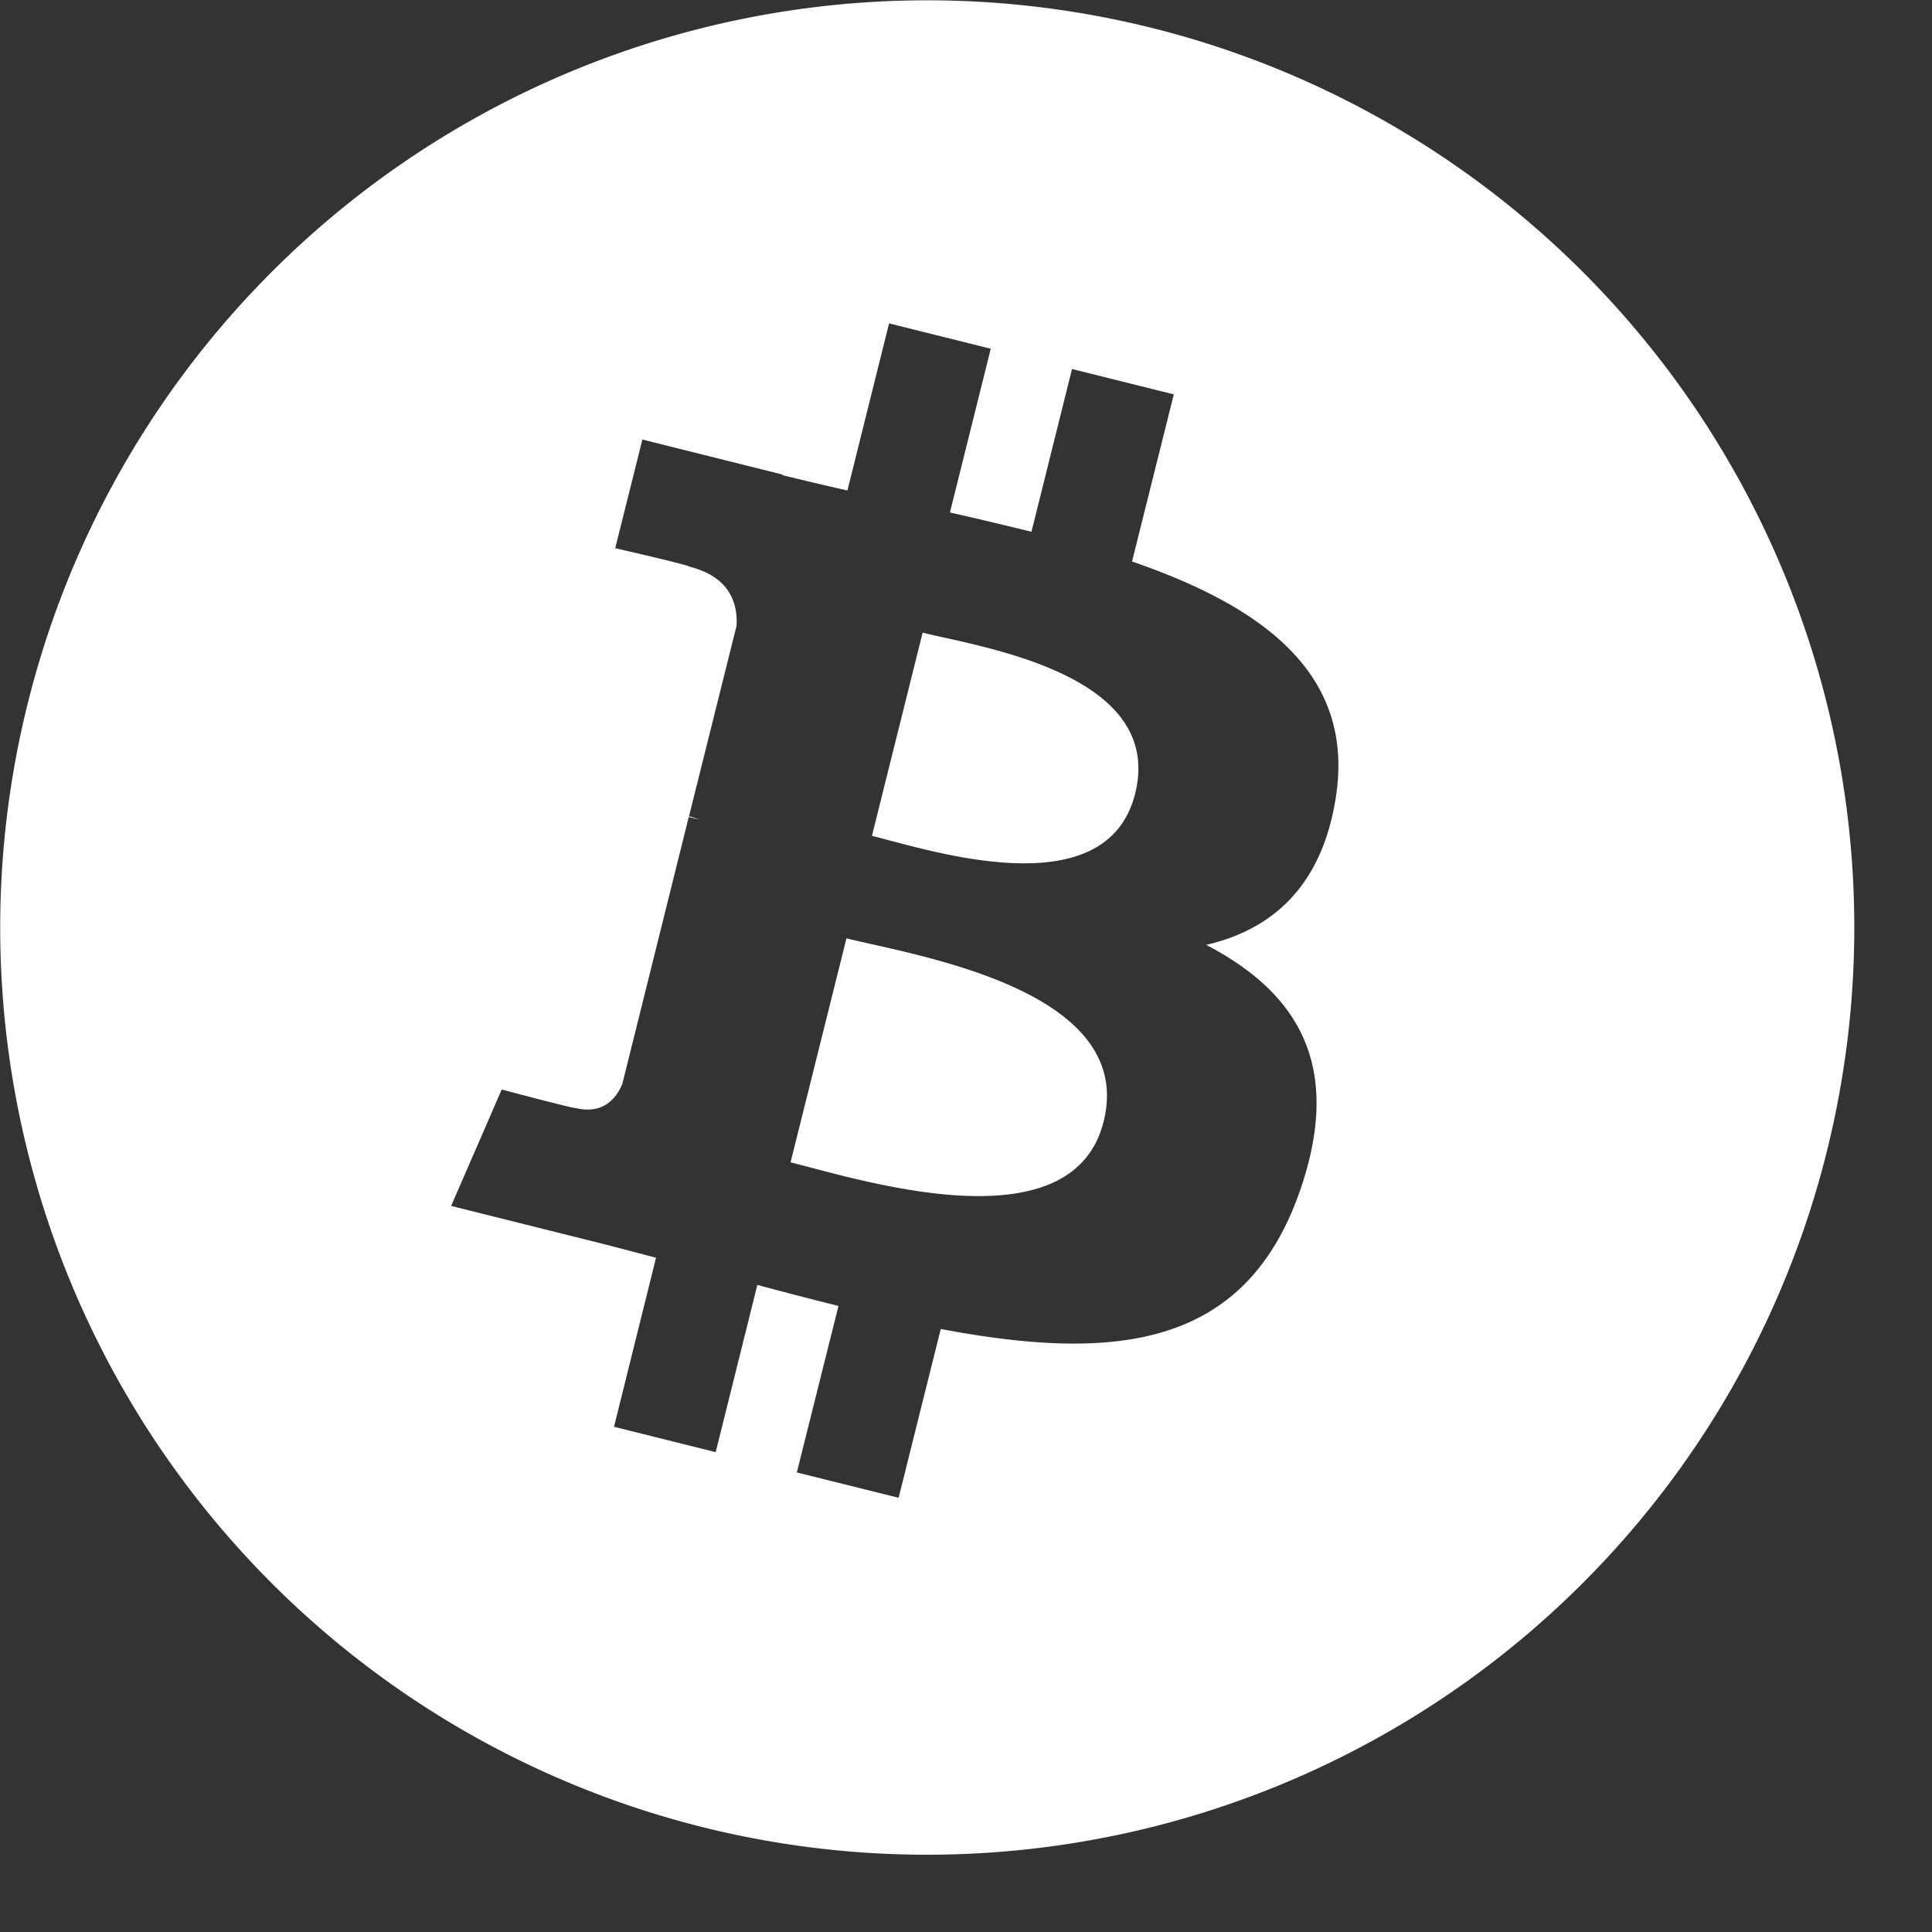
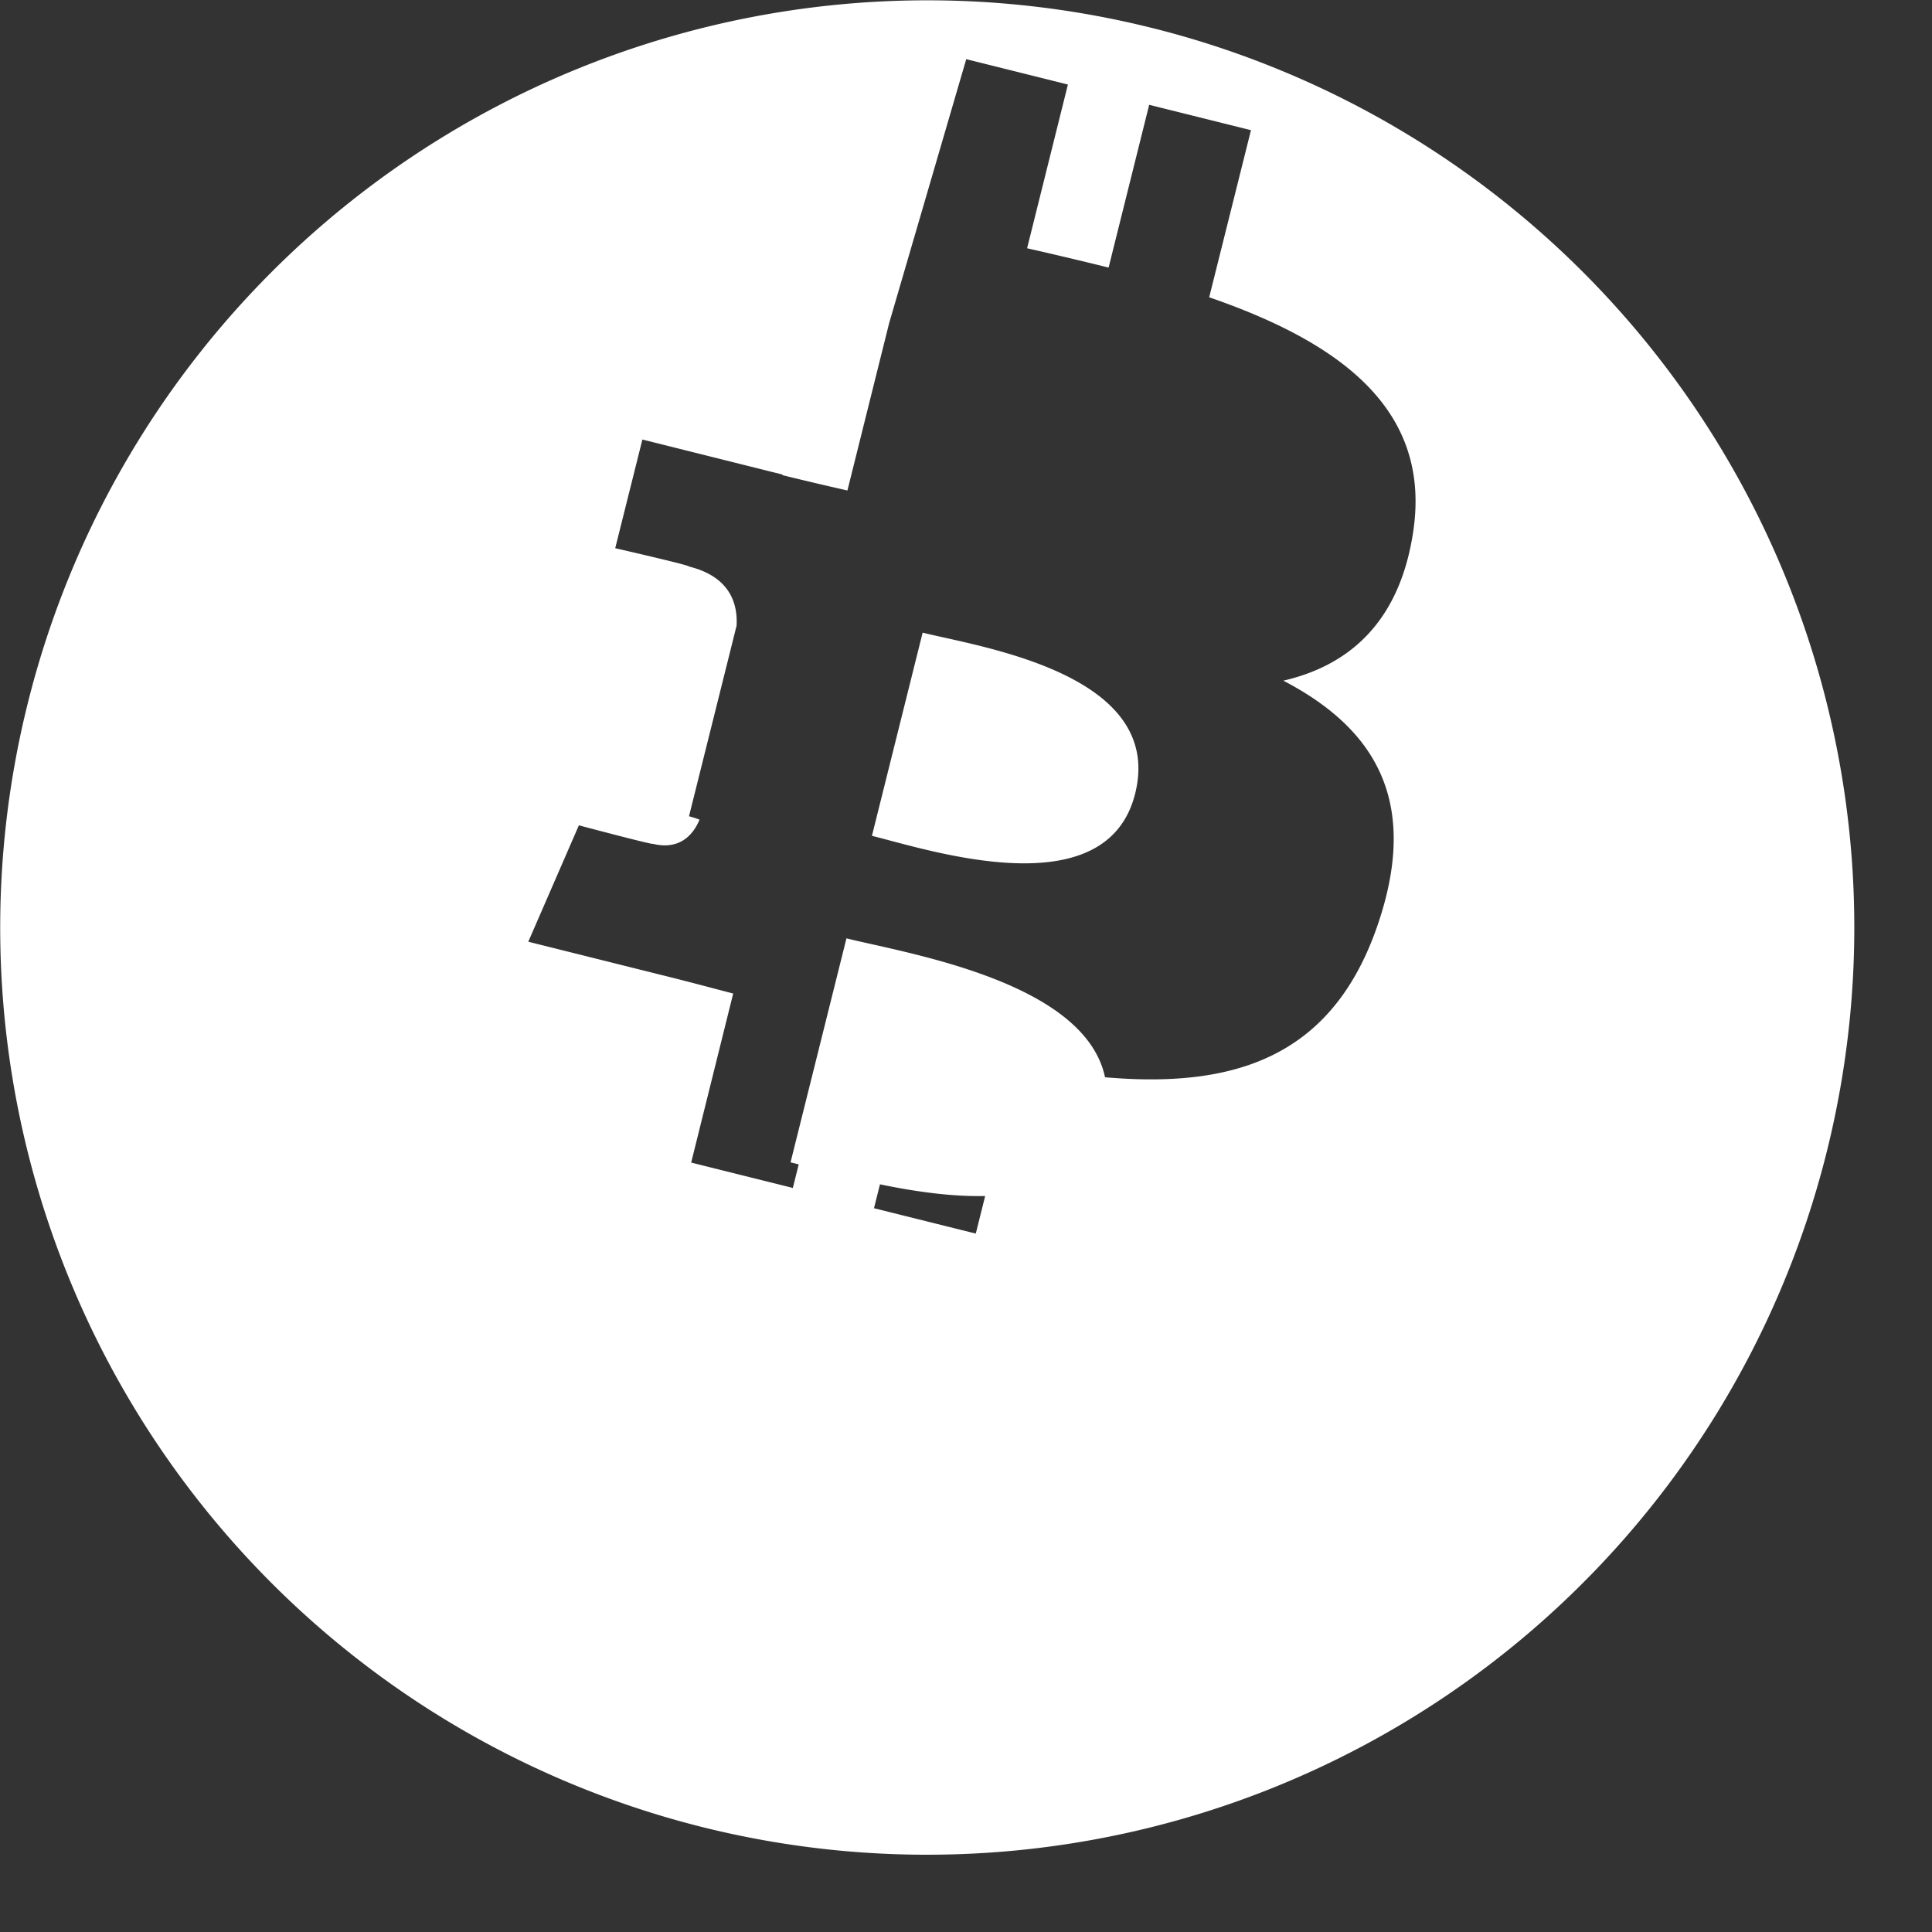
<svg xmlns="http://www.w3.org/2000/svg" width="16" height="16" viewBox="0 0 16 16">
  <rect x="0" y="0" width="16" height="16" fill="#333333" stroke="none" />
-   <path fill="#FFF" fill-rule="nonzero" d="M9.535.23A7.679 7.679 0 0 1 5.82 15.132 7.678 7.678 0 0 1 .23 5.824 7.677 7.677 0 0 1 9.534.23zM7.363 2.678l-.345 1.384a28.19 28.19 0 0 1-.538-.127V3.93L5.32 3.64l-.225.9s.626.143.612.152c.342.085.403.311.393.49L5.706 6.76a.698.698 0 0 1 .087.028l-.089-.022-.55 2.21c-.042.103-.148.259-.387.2.009.012-.612-.153-.612-.153l-.419.964 1.097.274c.204.05.404.104.6.155l-.348 1.4.842.21.345-1.385c.23.062.453.12.672.174l-.345 1.379.843.21.349-1.398c1.437.272 2.517.162 2.972-1.137.366-1.047-.018-1.65-.774-2.044.55-.127.965-.49 1.076-1.237.152-1.022-.626-1.571-1.69-1.938l.346-1.384-.843-.21-.336 1.348a35.25 35.25 0 0 0-.675-.16l.338-1.356-.842-.21zM7.01 7.771c.57.142 2.402.424 2.13 1.516-.26 1.046-2.022.48-2.593.339l.463-1.855zm.63-2.532c.476.119 2.008.34 1.761 1.333-.238.952-1.704.468-2.18.35l.42-1.683z" />
+   <path fill="#FFF" fill-rule="nonzero" d="M9.535.23A7.679 7.679 0 0 1 5.82 15.132 7.678 7.678 0 0 1 .23 5.824 7.677 7.677 0 0 1 9.534.23zM7.363 2.678l-.345 1.384a28.19 28.19 0 0 1-.538-.127V3.93L5.32 3.64l-.225.9s.626.143.612.152c.342.085.403.311.393.49L5.706 6.76a.698.698 0 0 1 .087.028c-.042.103-.148.259-.387.2.009.012-.612-.153-.612-.153l-.419.964 1.097.274c.204.05.404.104.6.155l-.348 1.4.842.21.345-1.385c.23.062.453.12.672.174l-.345 1.379.843.21.349-1.398c1.437.272 2.517.162 2.972-1.137.366-1.047-.018-1.65-.774-2.044.55-.127.965-.49 1.076-1.237.152-1.022-.626-1.571-1.69-1.938l.346-1.384-.843-.21-.336 1.348a35.25 35.25 0 0 0-.675-.16l.338-1.356-.842-.21zM7.01 7.771c.57.142 2.402.424 2.13 1.516-.26 1.046-2.022.48-2.593.339l.463-1.855zm.63-2.532c.476.119 2.008.34 1.761 1.333-.238.952-1.704.468-2.18.35l.42-1.683z" />
</svg>